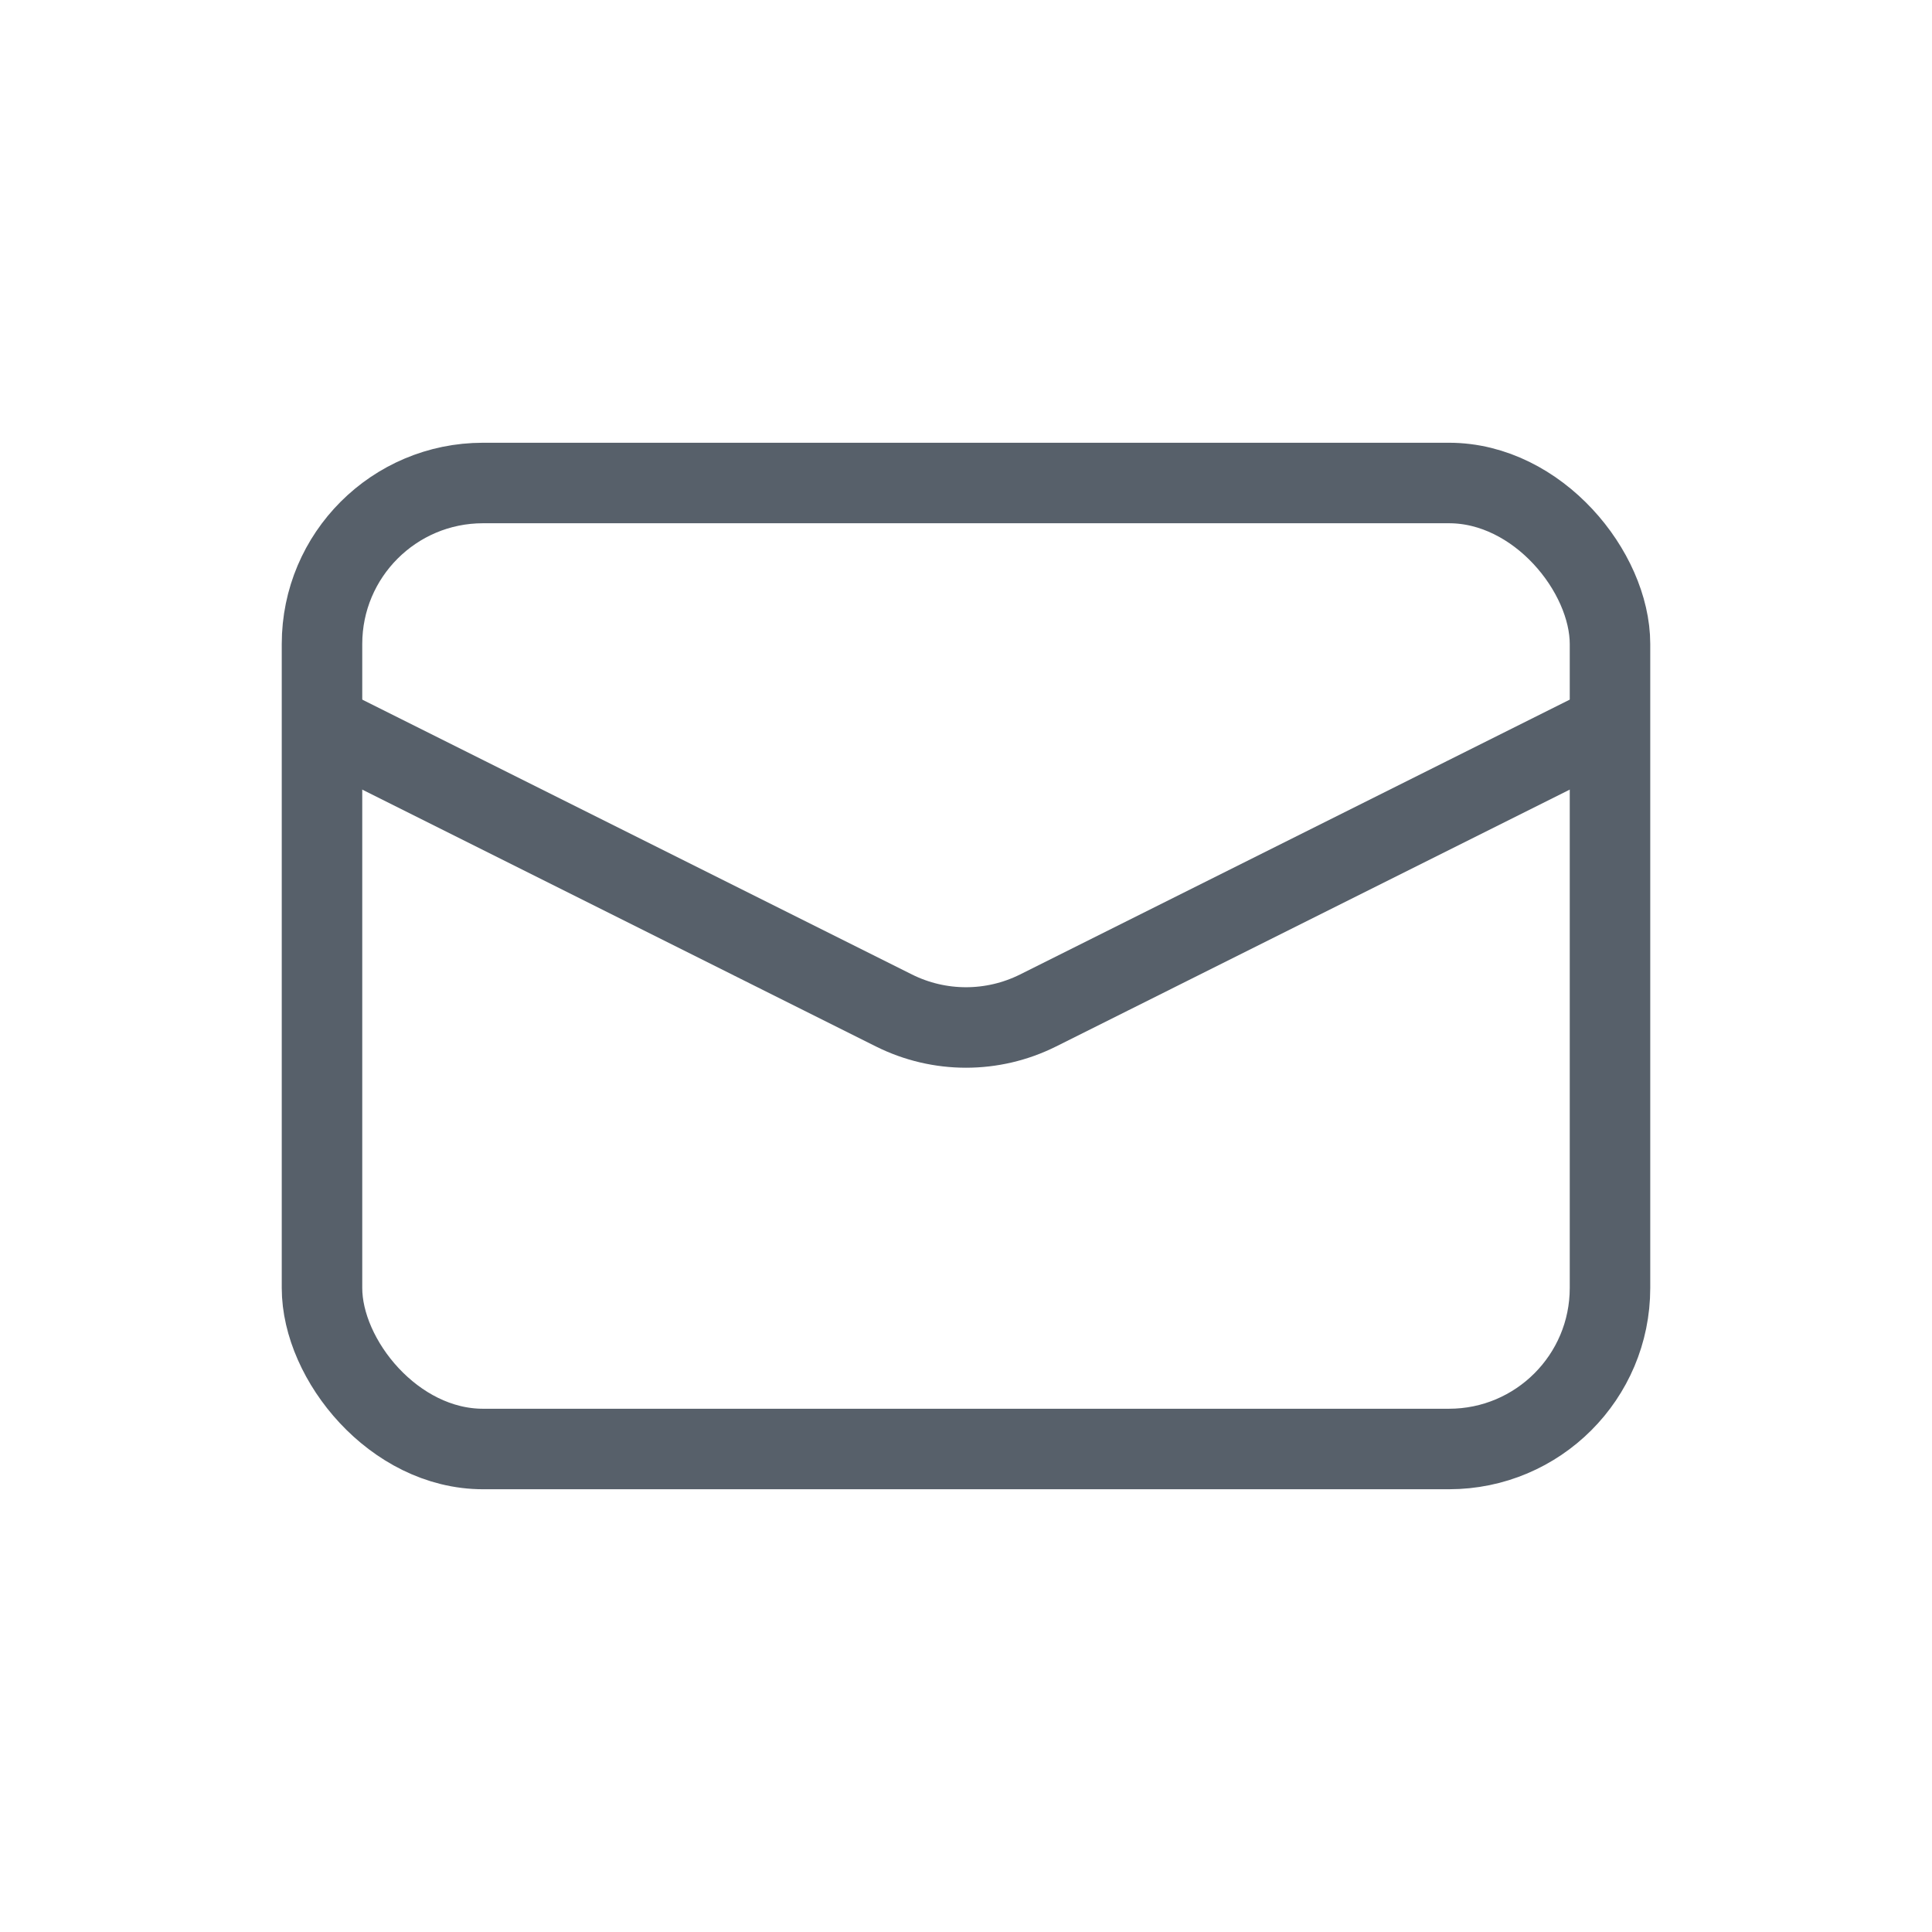
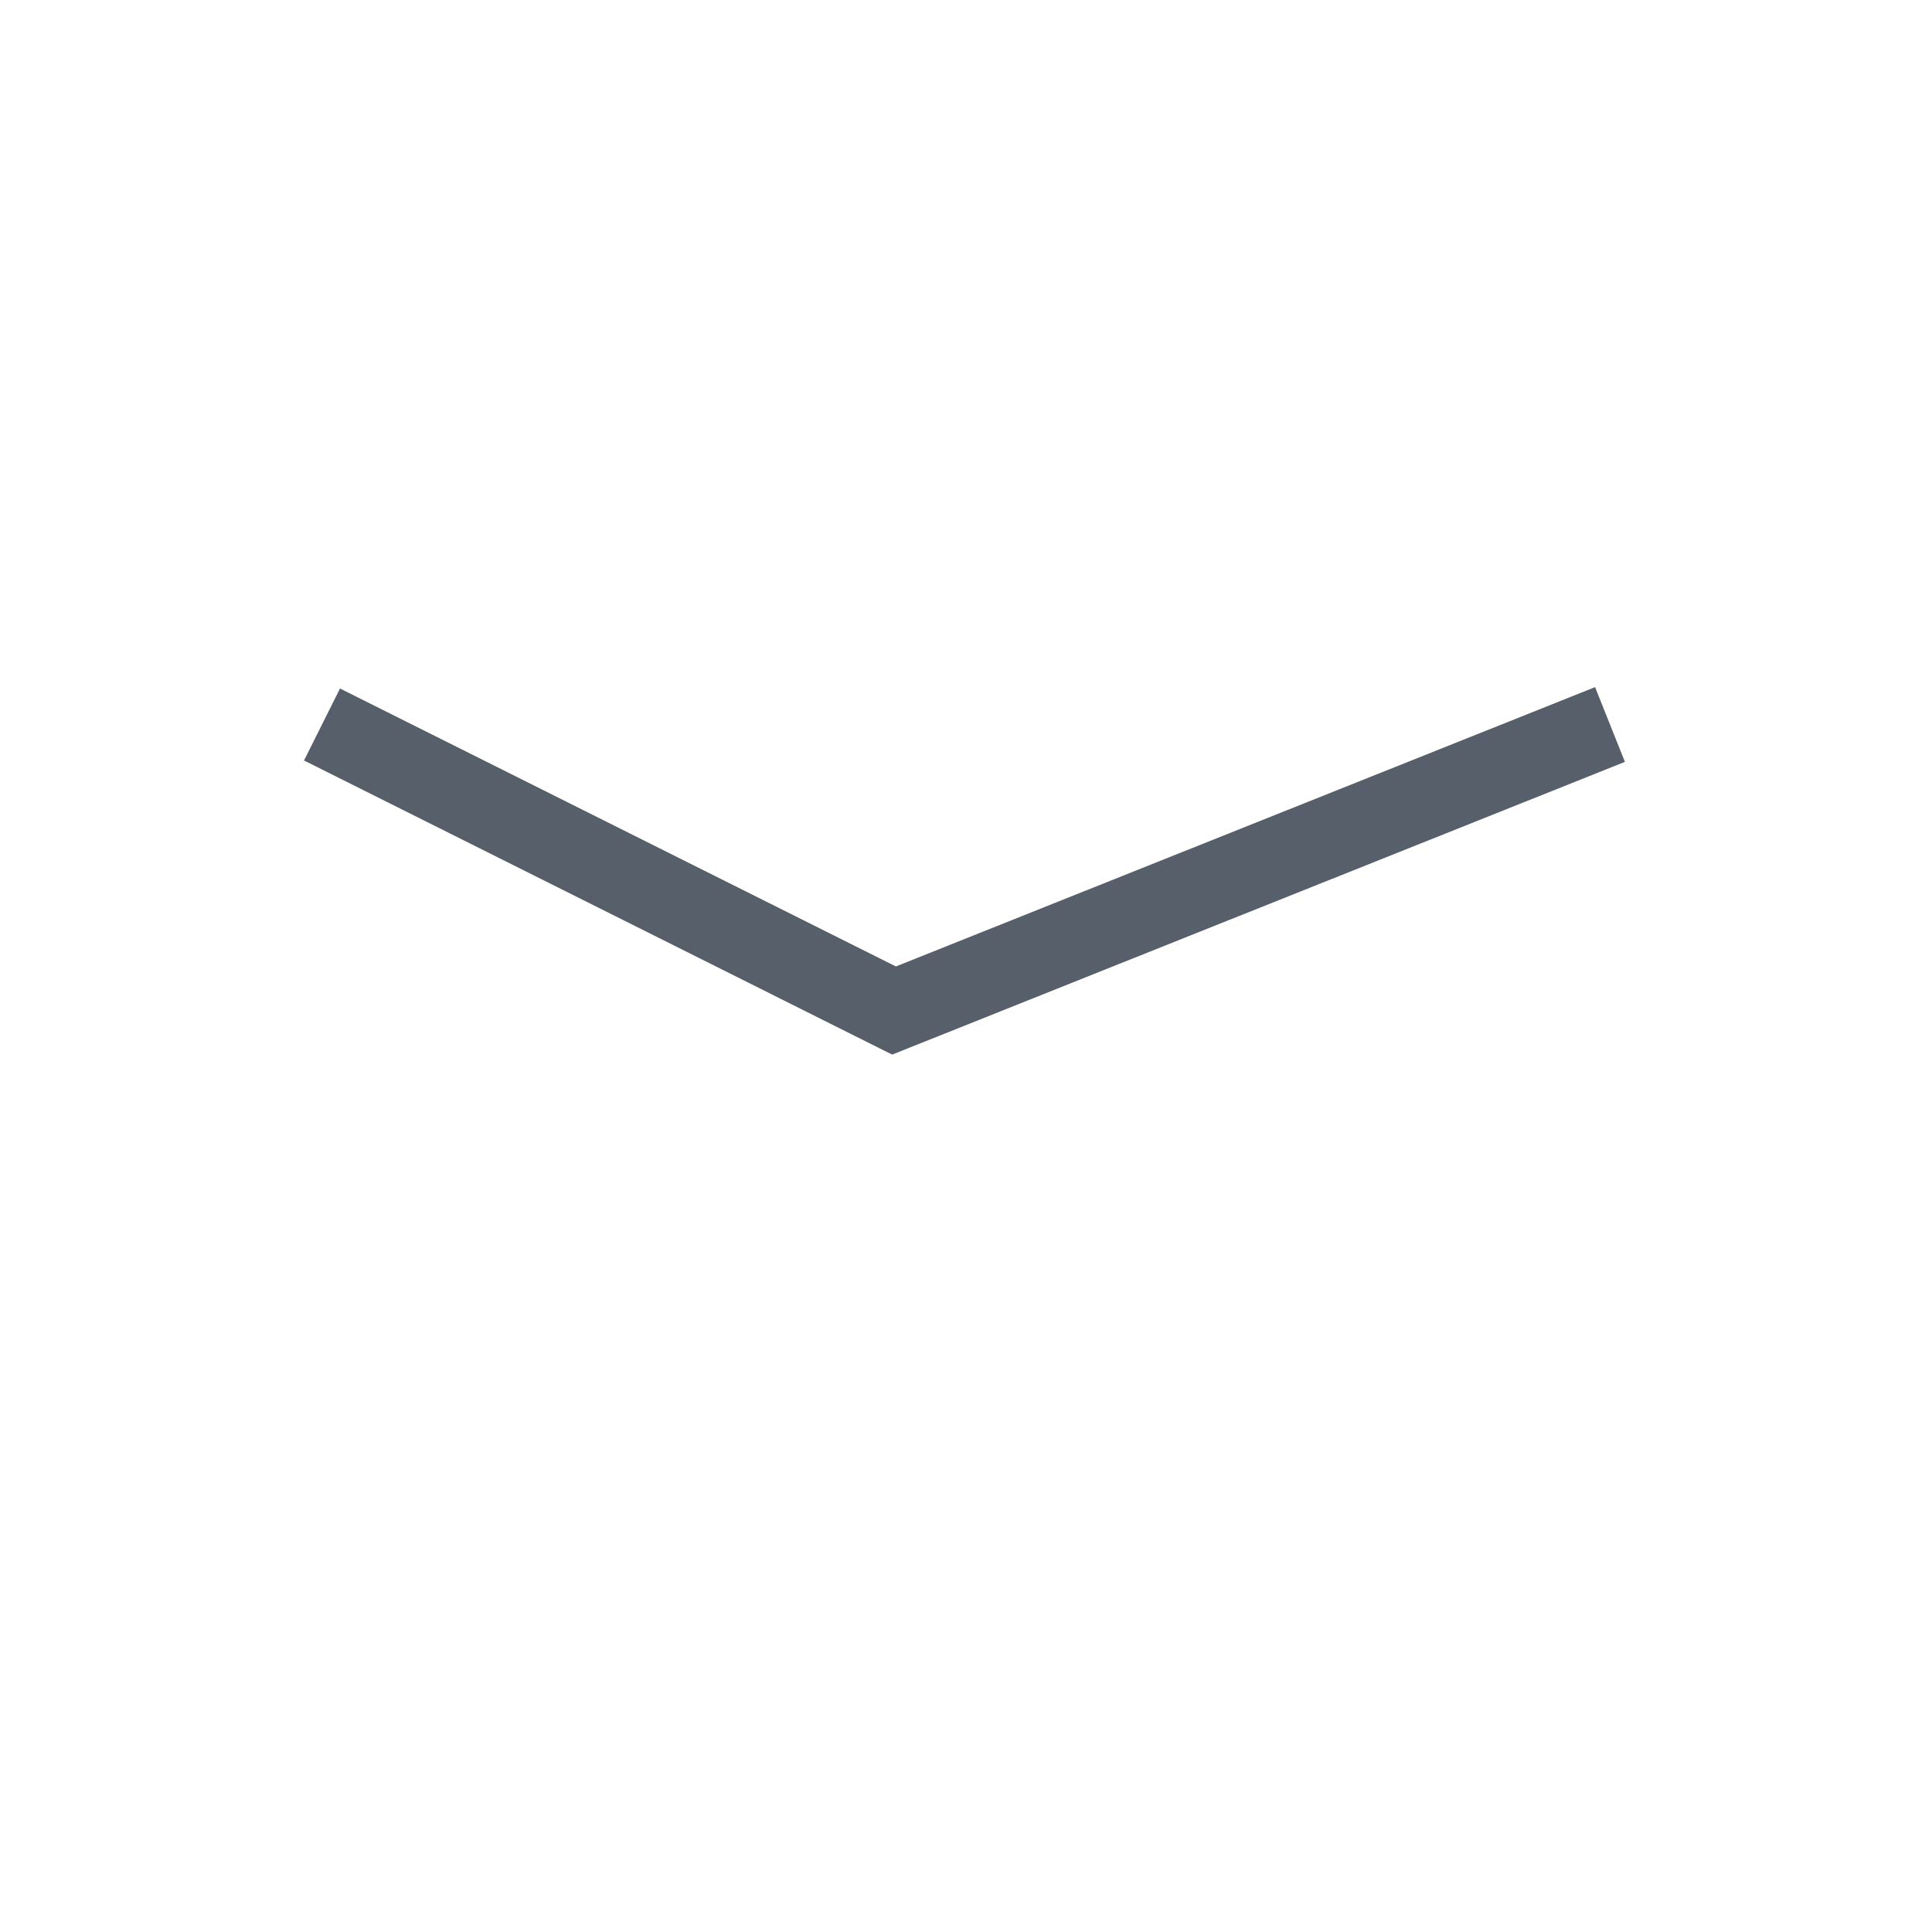
<svg xmlns="http://www.w3.org/2000/svg" viewBox="0 0 24 24" fill="none">
-   <rect x="4" y="6" width="16" height="12" rx="2" stroke="#57606A" />
-   <path d="M4 9L11.106 12.553C11.669 12.834 12.331 12.834 12.894 12.553L20 9" stroke="#57606A" />
+   <path d="M4 9L11.106 12.553L20 9" stroke="#57606A" />
</svg>